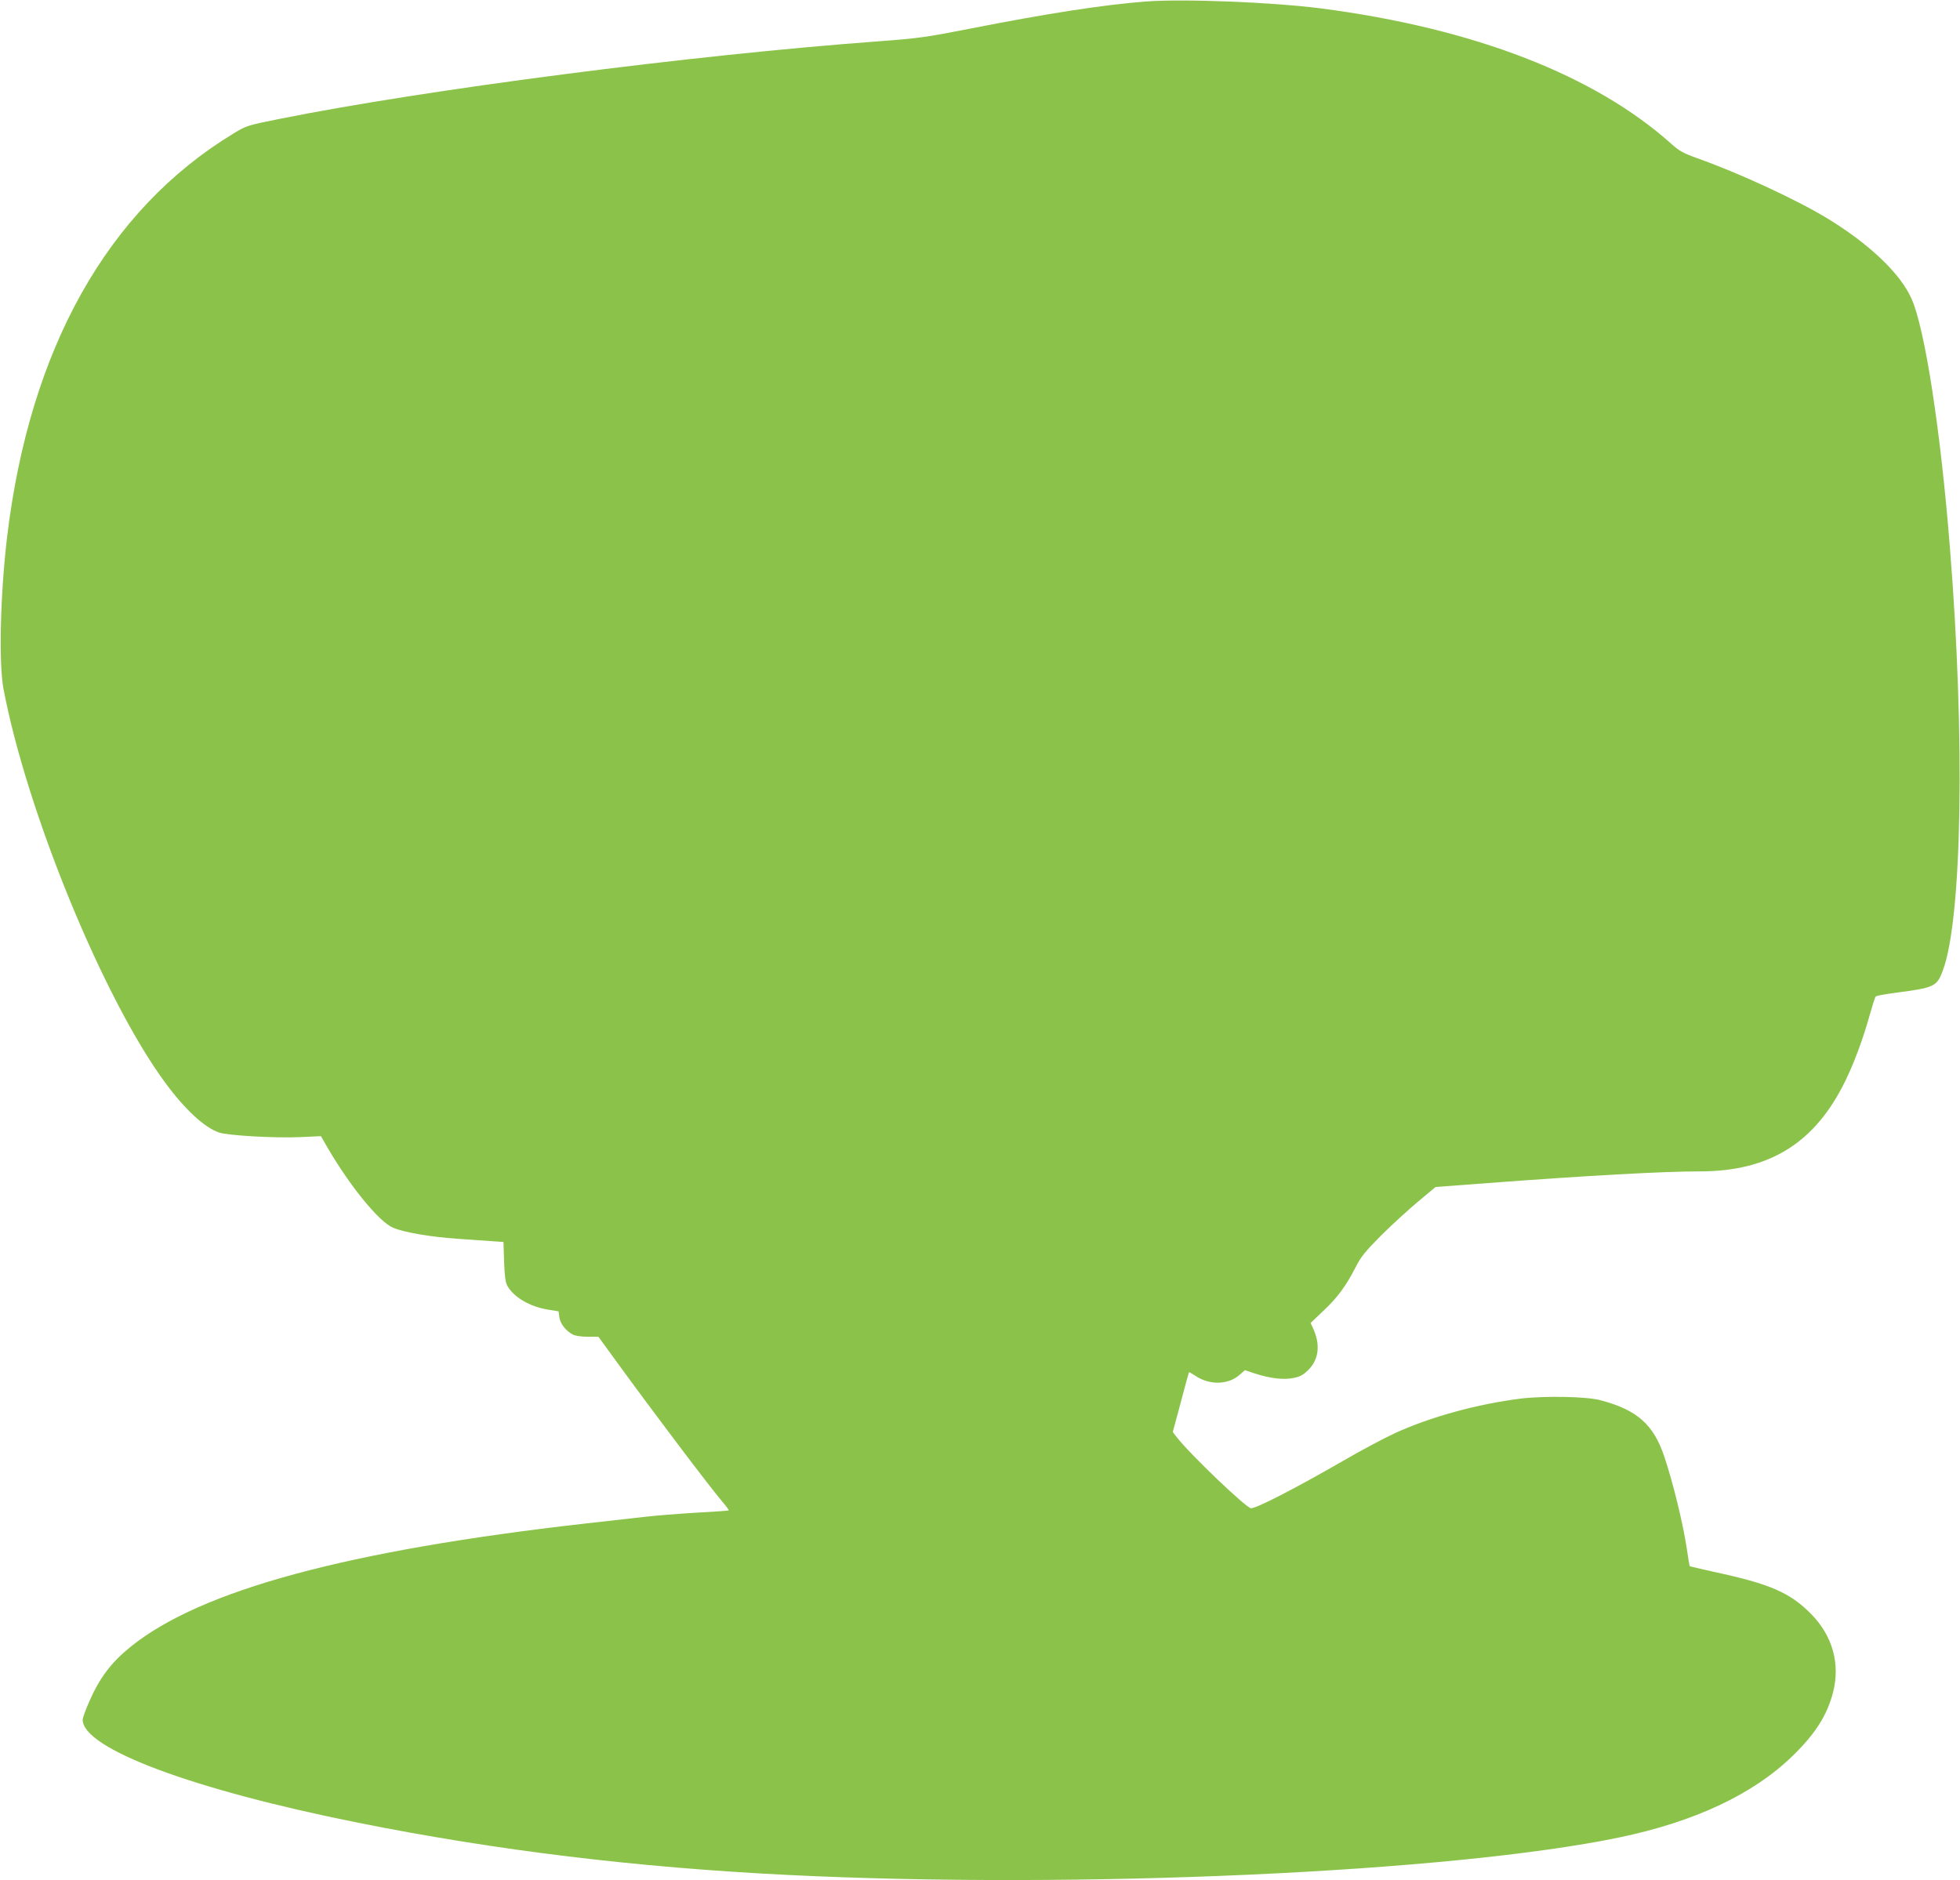
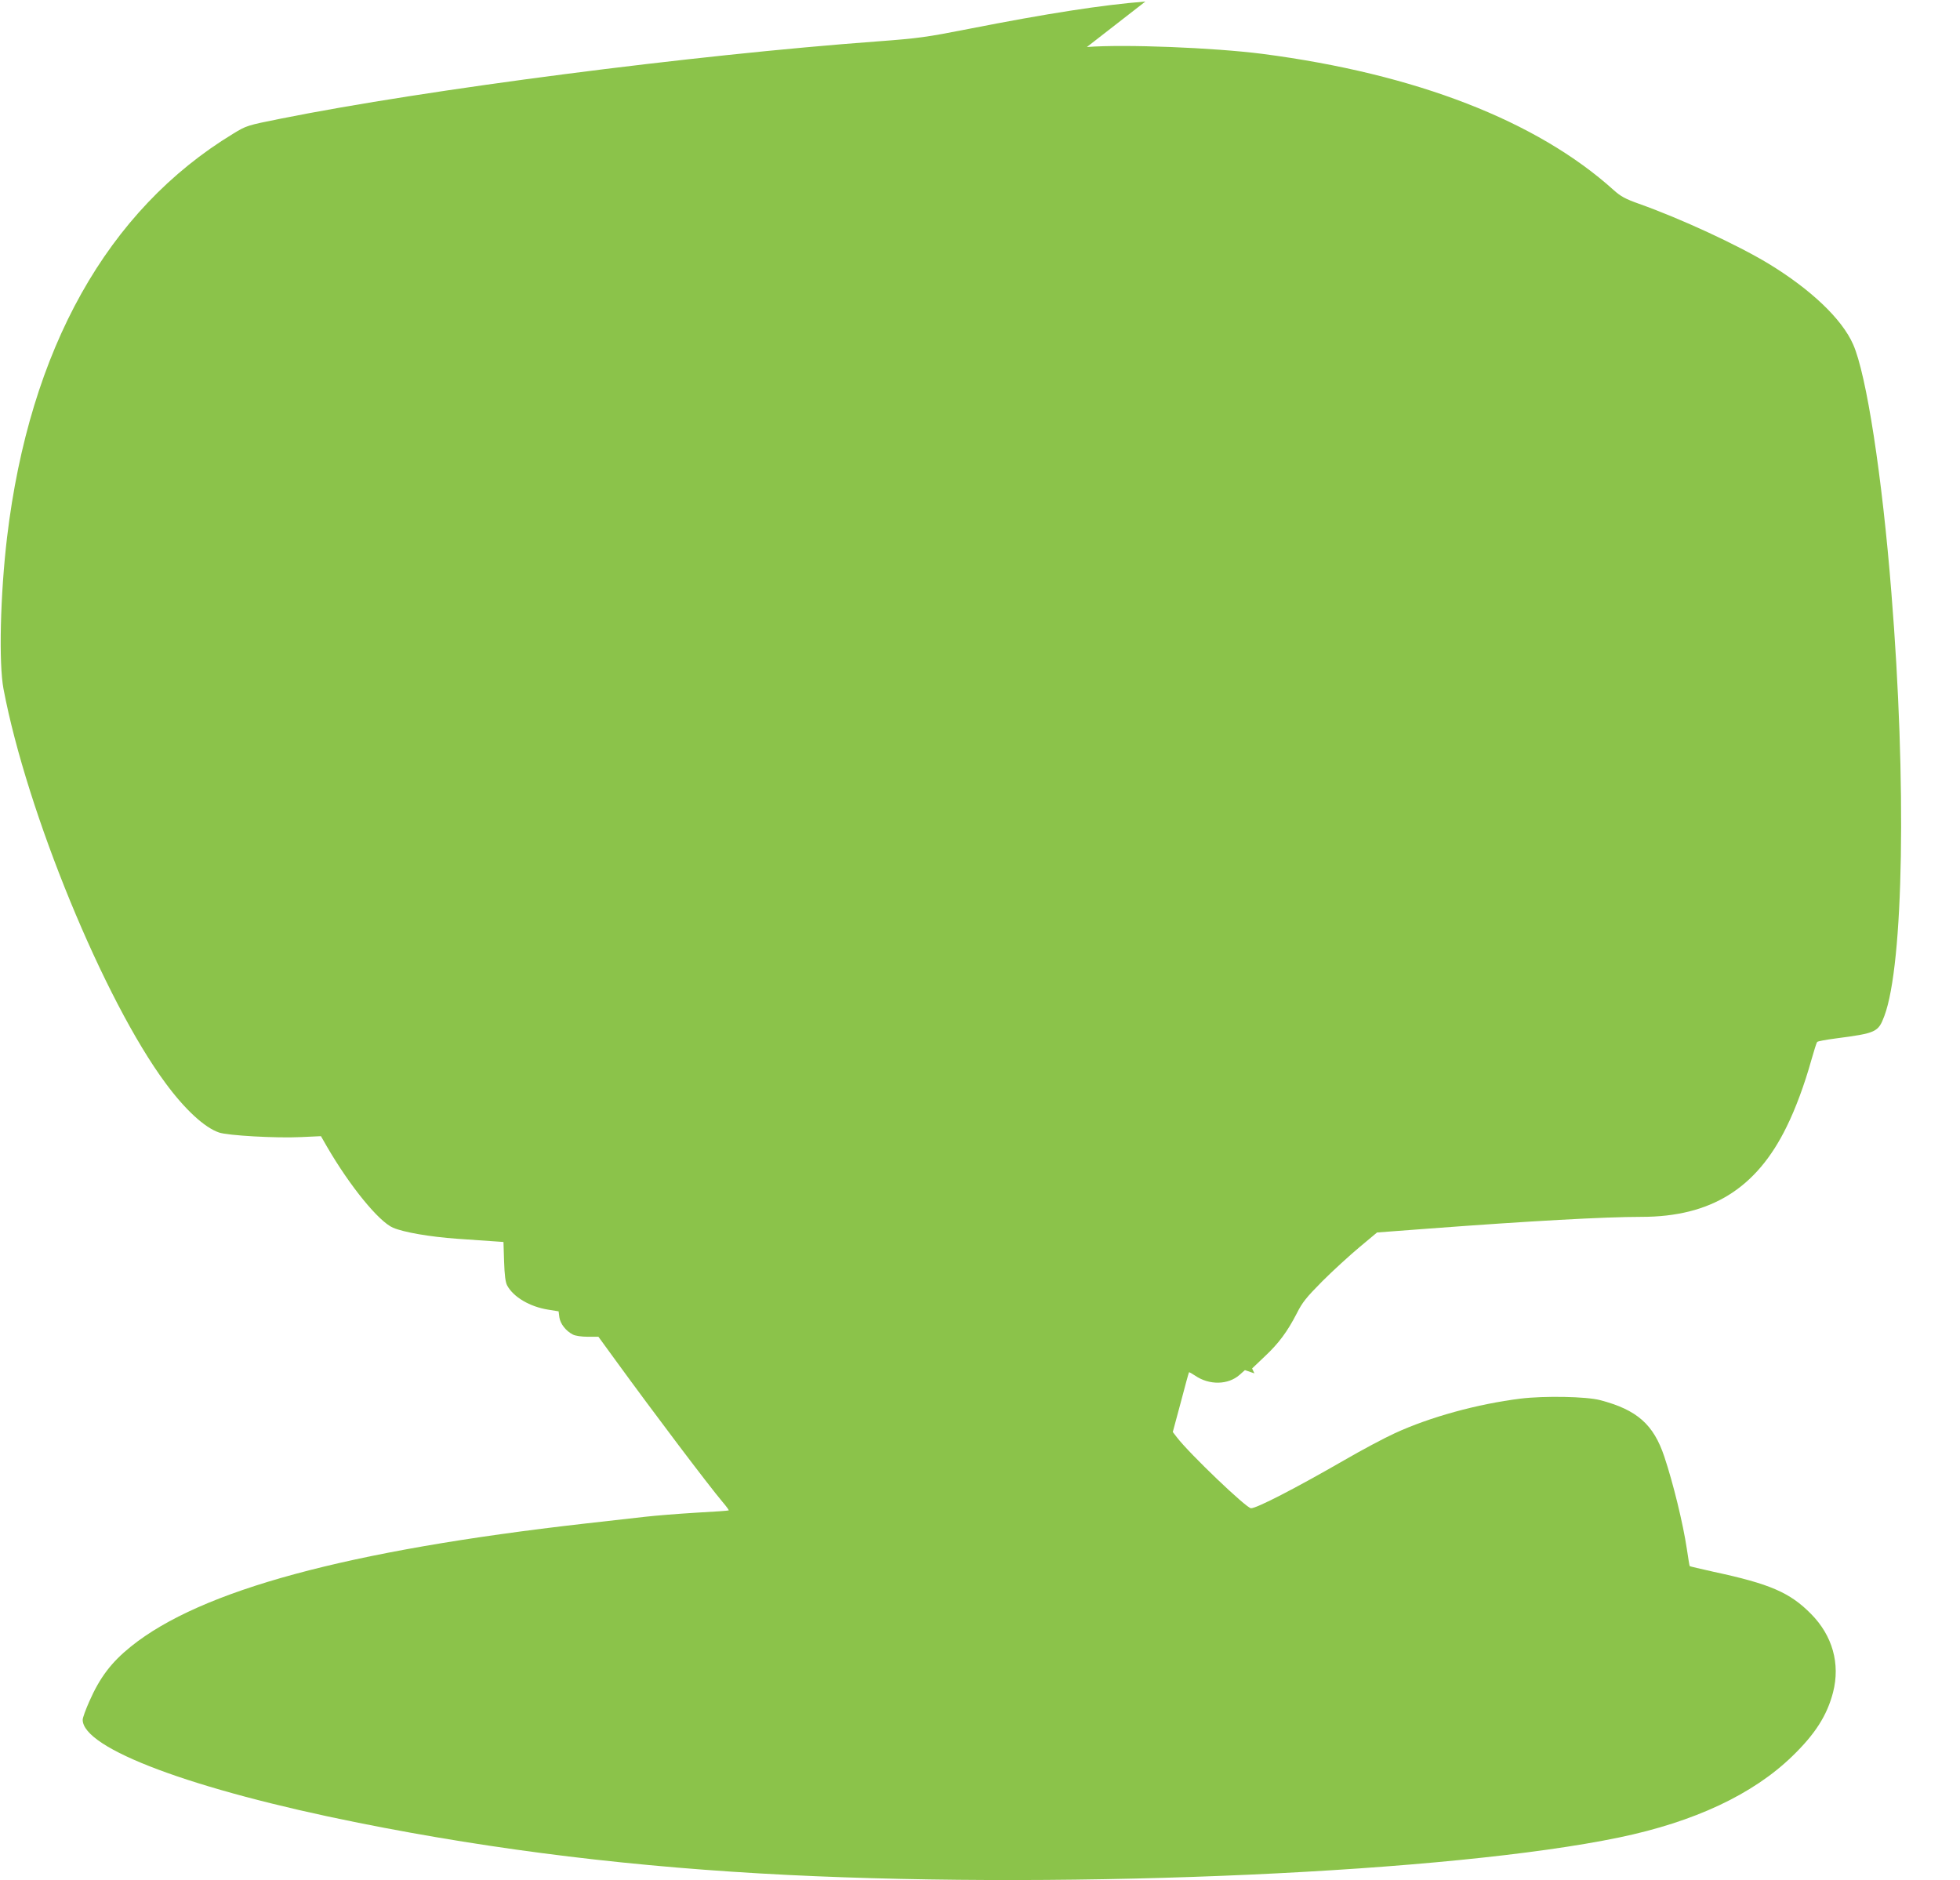
<svg xmlns="http://www.w3.org/2000/svg" version="1.0" width="1280pt" height="1228pt" viewBox="0 0 1280 1228" preserveAspectRatio="xMidYMid meet">
  <g transform="translate(0,1228) scale(0.1,-0.1)" fill="#8bc34a" stroke="none">
-     <path d="M7480 12270 c-281 -22 -641 -78 -1155 -179 -275 -54 -325 -61 -590 -81 -1211 -89 -2955 -315 -3902 -505 -220 -44 -223 -45 -310 -98 -822 -499 -1330 -1406 -1477 -2637 -44 -371 -55 -822 -23 -990 153 -806 656 -2031 1059 -2575 126 -171 254 -289 348 -321 56 -20 376 -38 536 -30 l130 6 39 -68 c151 -260 339 -490 432 -530 71 -30 238 -59 418 -72 88 -6 192 -13 231 -16 l72 -5 4 -127 c3 -91 9 -136 20 -157 41 -76 148 -139 268 -158 l68 -11 5 -39 c6 -42 42 -89 89 -113 16 -8 56 -14 97 -14 l69 0 118 -162 c242 -333 597 -803 692 -916 25 -29 43 -54 41 -56 -2 -2 -98 -9 -214 -15 -115 -7 -266 -19 -335 -27 -69 -8 -244 -28 -390 -44 -1552 -176 -2508 -435 -2965 -803 -128 -103 -203 -202 -272 -359 -24 -54 -43 -107 -43 -119 0 -188 715 -456 1800 -673 904 -181 1819 -292 2810 -341 1890 -93 4327 17 5424 245 491 102 873 281 1130 530 150 145 228 267 267 418 48 187 -4 371 -144 512 -138 140 -268 196 -636 275 -84 19 -154 35 -156 37 -2 2 -10 53 -19 113 -24 162 -89 429 -147 602 -70 210 -178 306 -419 369 -91 24 -363 29 -520 10 -281 -35 -591 -120 -821 -226 -70 -32 -218 -111 -330 -176 -323 -186 -572 -314 -609 -314 -30 0 -403 357 -484 463 l-27 35 52 193 c28 107 52 195 54 197 1 2 19 -8 40 -22 92 -63 215 -61 290 5 l35 31 62 -21 c101 -33 192 -44 256 -30 43 8 63 20 97 53 69 70 79 166 29 274 l-15 32 81 77 c94 88 149 163 211 283 36 72 62 104 168 211 69 69 178 168 241 221 l115 96 345 26 c654 49 1140 76 1381 76 454 0 752 185 949 589 58 117 117 277 160 431 18 63 35 118 39 122 4 5 58 15 120 23 267 35 279 41 319 147 126 336 146 1524 46 2763 -60 760 -163 1428 -250 1623 -73 166 -276 359 -554 528 -202 122 -571 293 -844 390 -90 32 -119 48 -165 89 -502 453 -1295 760 -2293 890 -321 41 -901 64 -1148 45z" />
+     <path d="M7480 12270 c-281 -22 -641 -78 -1155 -179 -275 -54 -325 -61 -590 -81 -1211 -89 -2955 -315 -3902 -505 -220 -44 -223 -45 -310 -98 -822 -499 -1330 -1406 -1477 -2637 -44 -371 -55 -822 -23 -990 153 -806 656 -2031 1059 -2575 126 -171 254 -289 348 -321 56 -20 376 -38 536 -30 l130 6 39 -68 c151 -260 339 -490 432 -530 71 -30 238 -59 418 -72 88 -6 192 -13 231 -16 l72 -5 4 -127 c3 -91 9 -136 20 -157 41 -76 148 -139 268 -158 l68 -11 5 -39 c6 -42 42 -89 89 -113 16 -8 56 -14 97 -14 l69 0 118 -162 c242 -333 597 -803 692 -916 25 -29 43 -54 41 -56 -2 -2 -98 -9 -214 -15 -115 -7 -266 -19 -335 -27 -69 -8 -244 -28 -390 -44 -1552 -176 -2508 -435 -2965 -803 -128 -103 -203 -202 -272 -359 -24 -54 -43 -107 -43 -119 0 -188 715 -456 1800 -673 904 -181 1819 -292 2810 -341 1890 -93 4327 17 5424 245 491 102 873 281 1130 530 150 145 228 267 267 418 48 187 -4 371 -144 512 -138 140 -268 196 -636 275 -84 19 -154 35 -156 37 -2 2 -10 53 -19 113 -24 162 -89 429 -147 602 -70 210 -178 306 -419 369 -91 24 -363 29 -520 10 -281 -35 -591 -120 -821 -226 -70 -32 -218 -111 -330 -176 -323 -186 -572 -314 -609 -314 -30 0 -403 357 -484 463 l-27 35 52 193 c28 107 52 195 54 197 1 2 19 -8 40 -22 92 -63 215 -61 290 5 l35 31 62 -21 l-15 32 81 77 c94 88 149 163 211 283 36 72 62 104 168 211 69 69 178 168 241 221 l115 96 345 26 c654 49 1140 76 1381 76 454 0 752 185 949 589 58 117 117 277 160 431 18 63 35 118 39 122 4 5 58 15 120 23 267 35 279 41 319 147 126 336 146 1524 46 2763 -60 760 -163 1428 -250 1623 -73 166 -276 359 -554 528 -202 122 -571 293 -844 390 -90 32 -119 48 -165 89 -502 453 -1295 760 -2293 890 -321 41 -901 64 -1148 45z" />
  </g>
</svg>